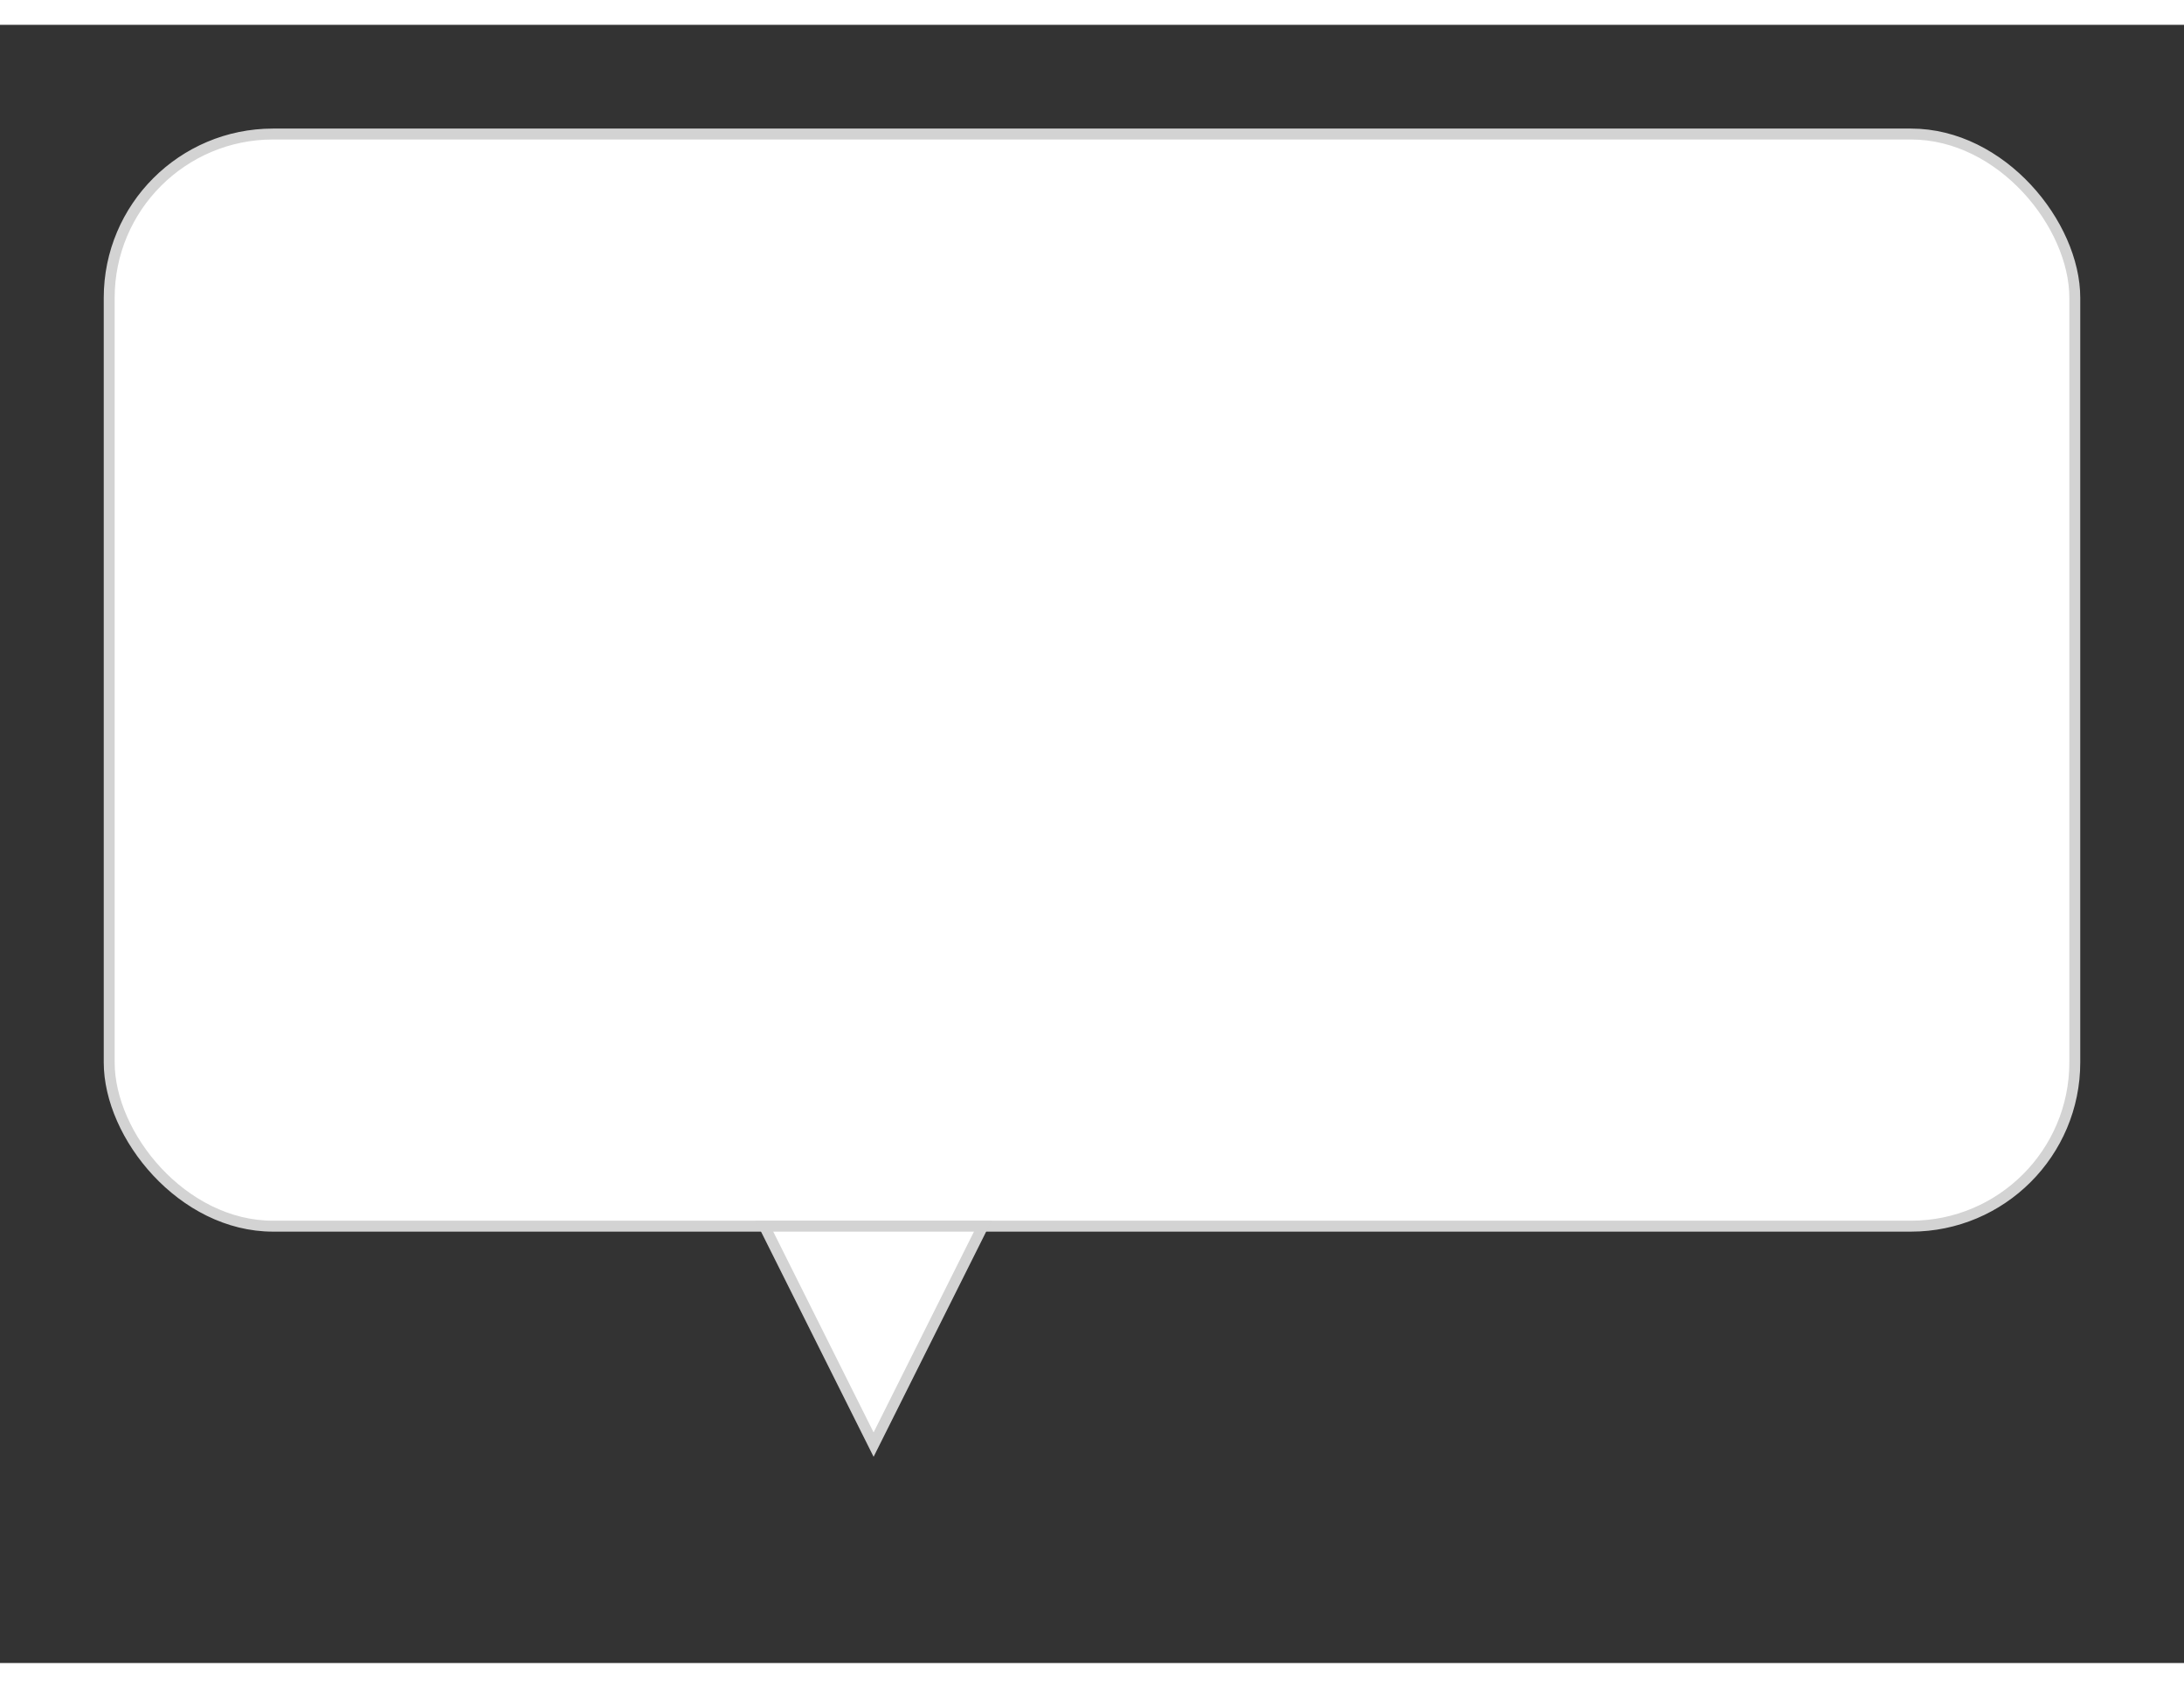
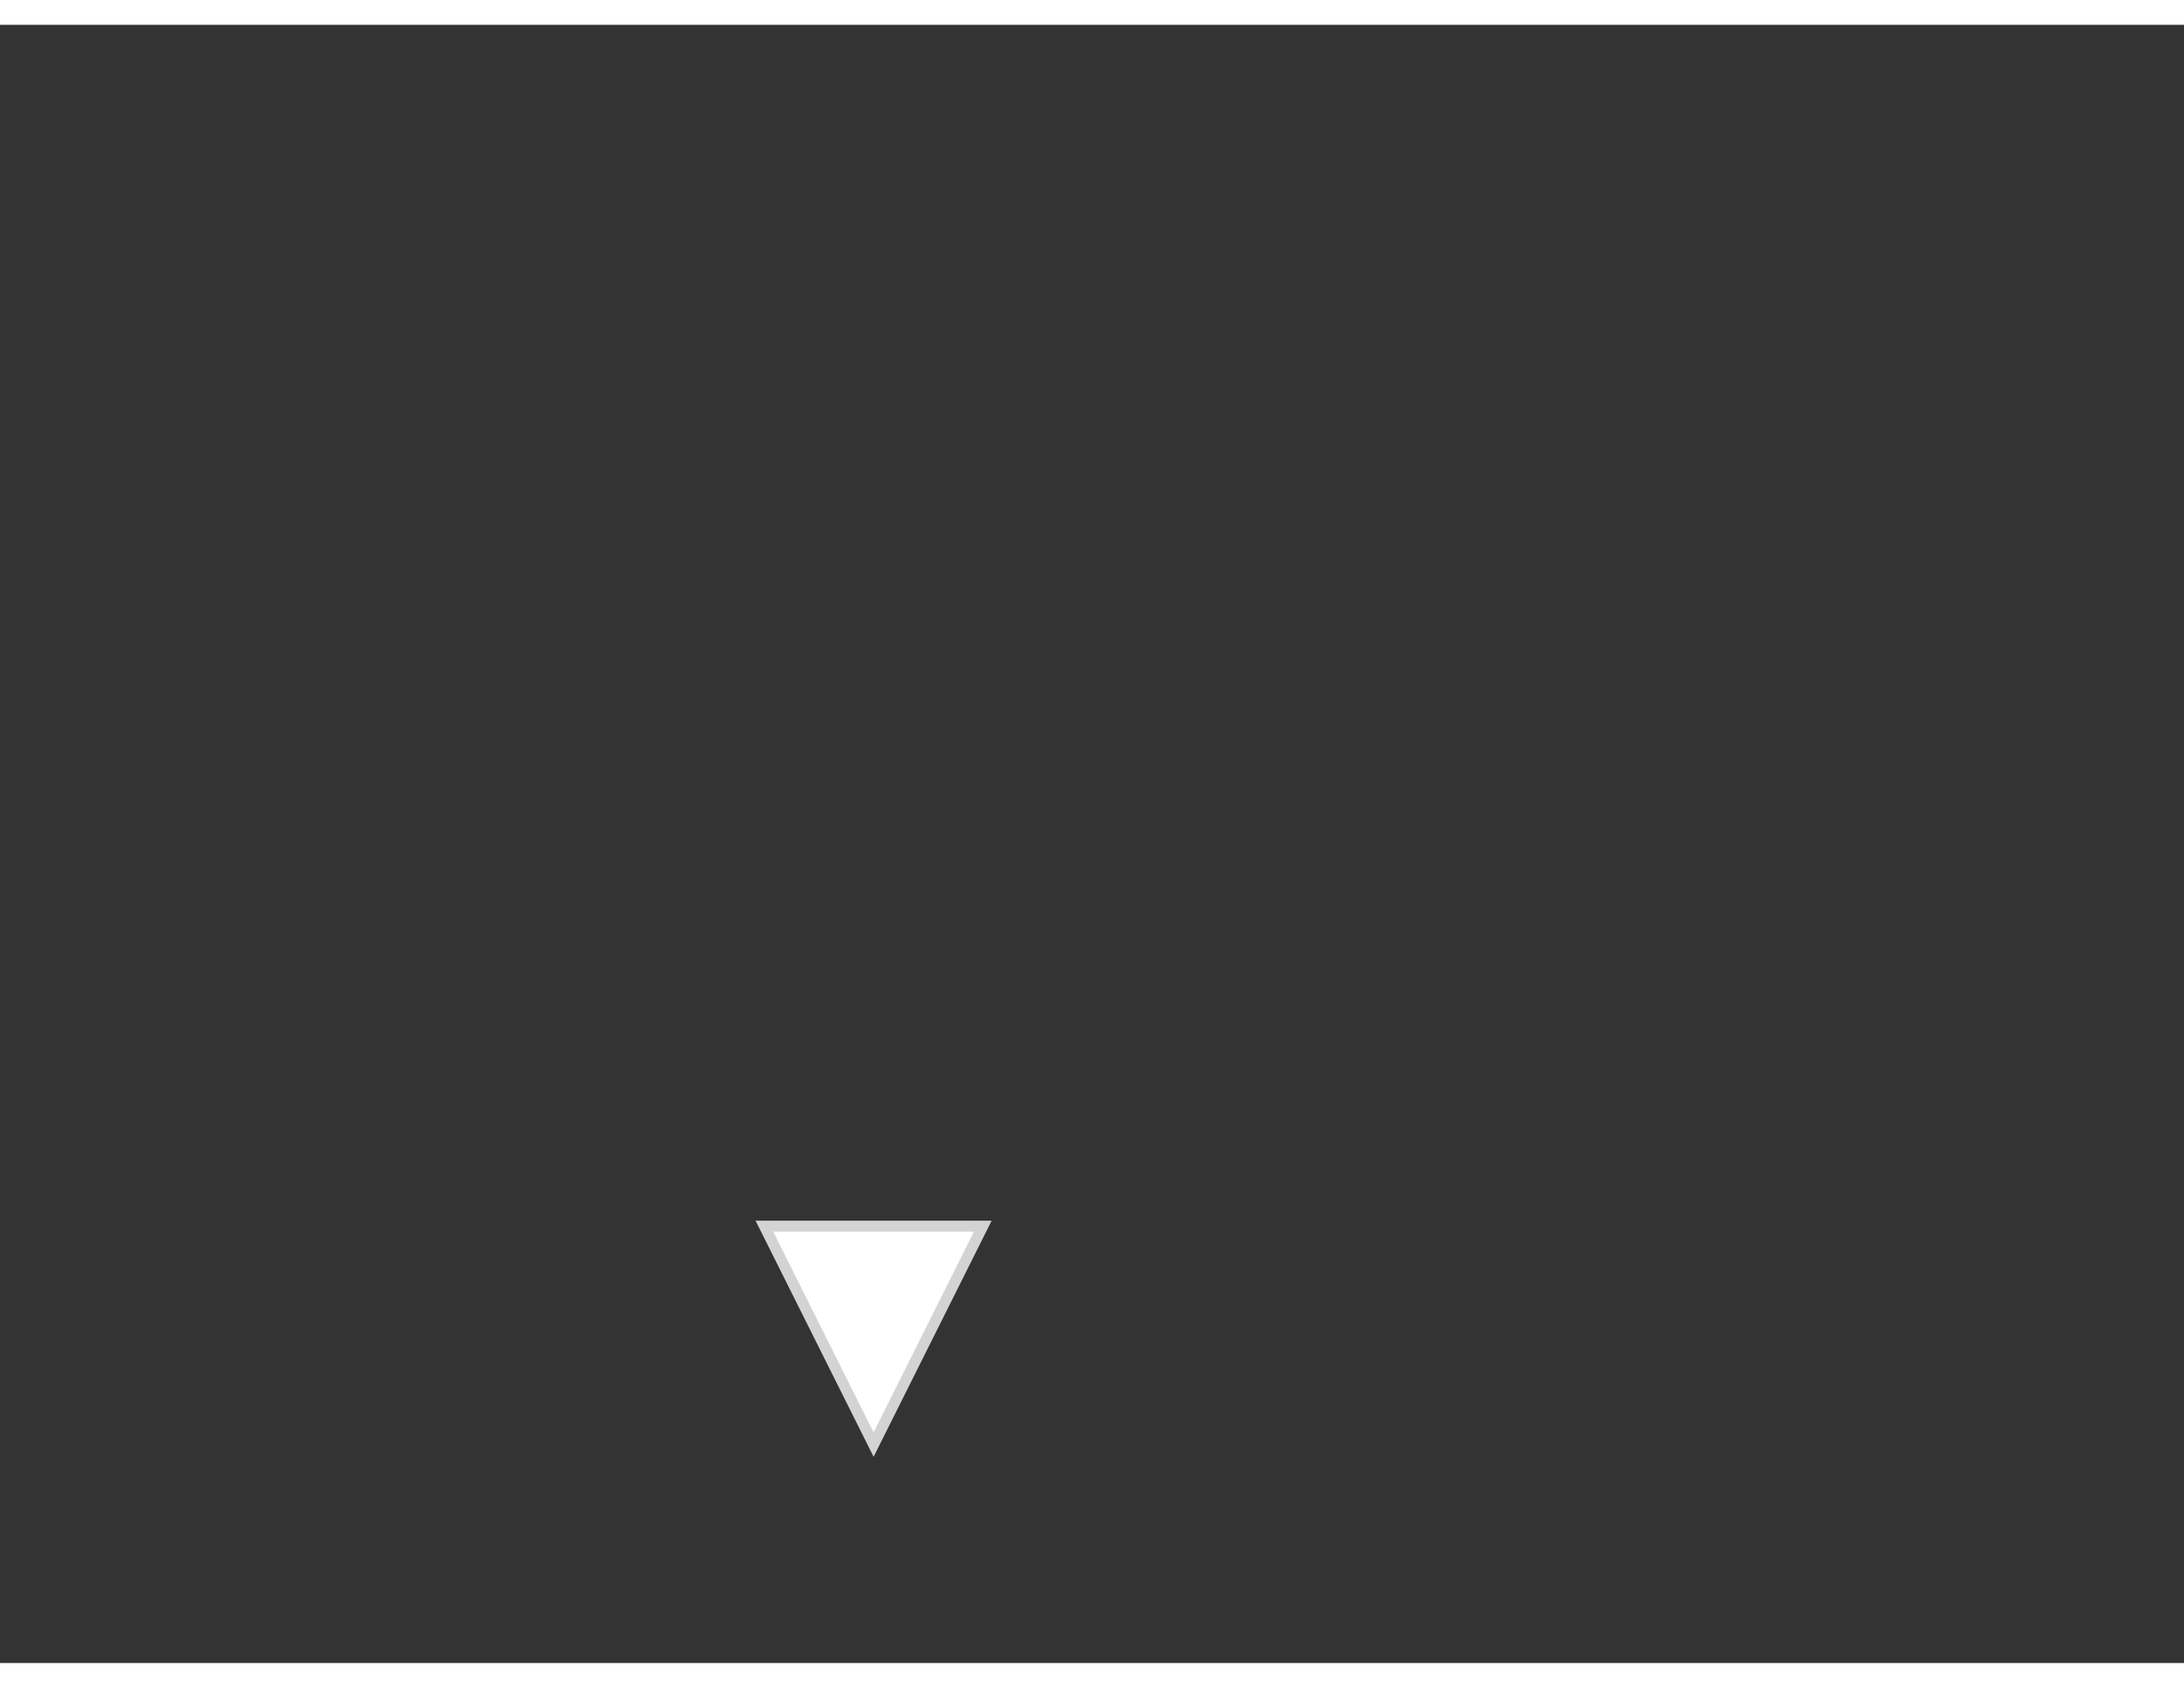
<svg xmlns="http://www.w3.org/2000/svg" width="220" height="170" viewBox="0 0 200 150">
  <rect x="0" y="0" width="200" height="150" fill="#333333" stroke="none" />
-   <rect x="10" y="10" rx="15" ry="15" width="180" height="100" fill="white" stroke="lightgray" stroke-width="1" />
  <polygon points="70,110 90,110 80,130" fill="white" stroke="lightgray" stroke-width="1" />
</svg>